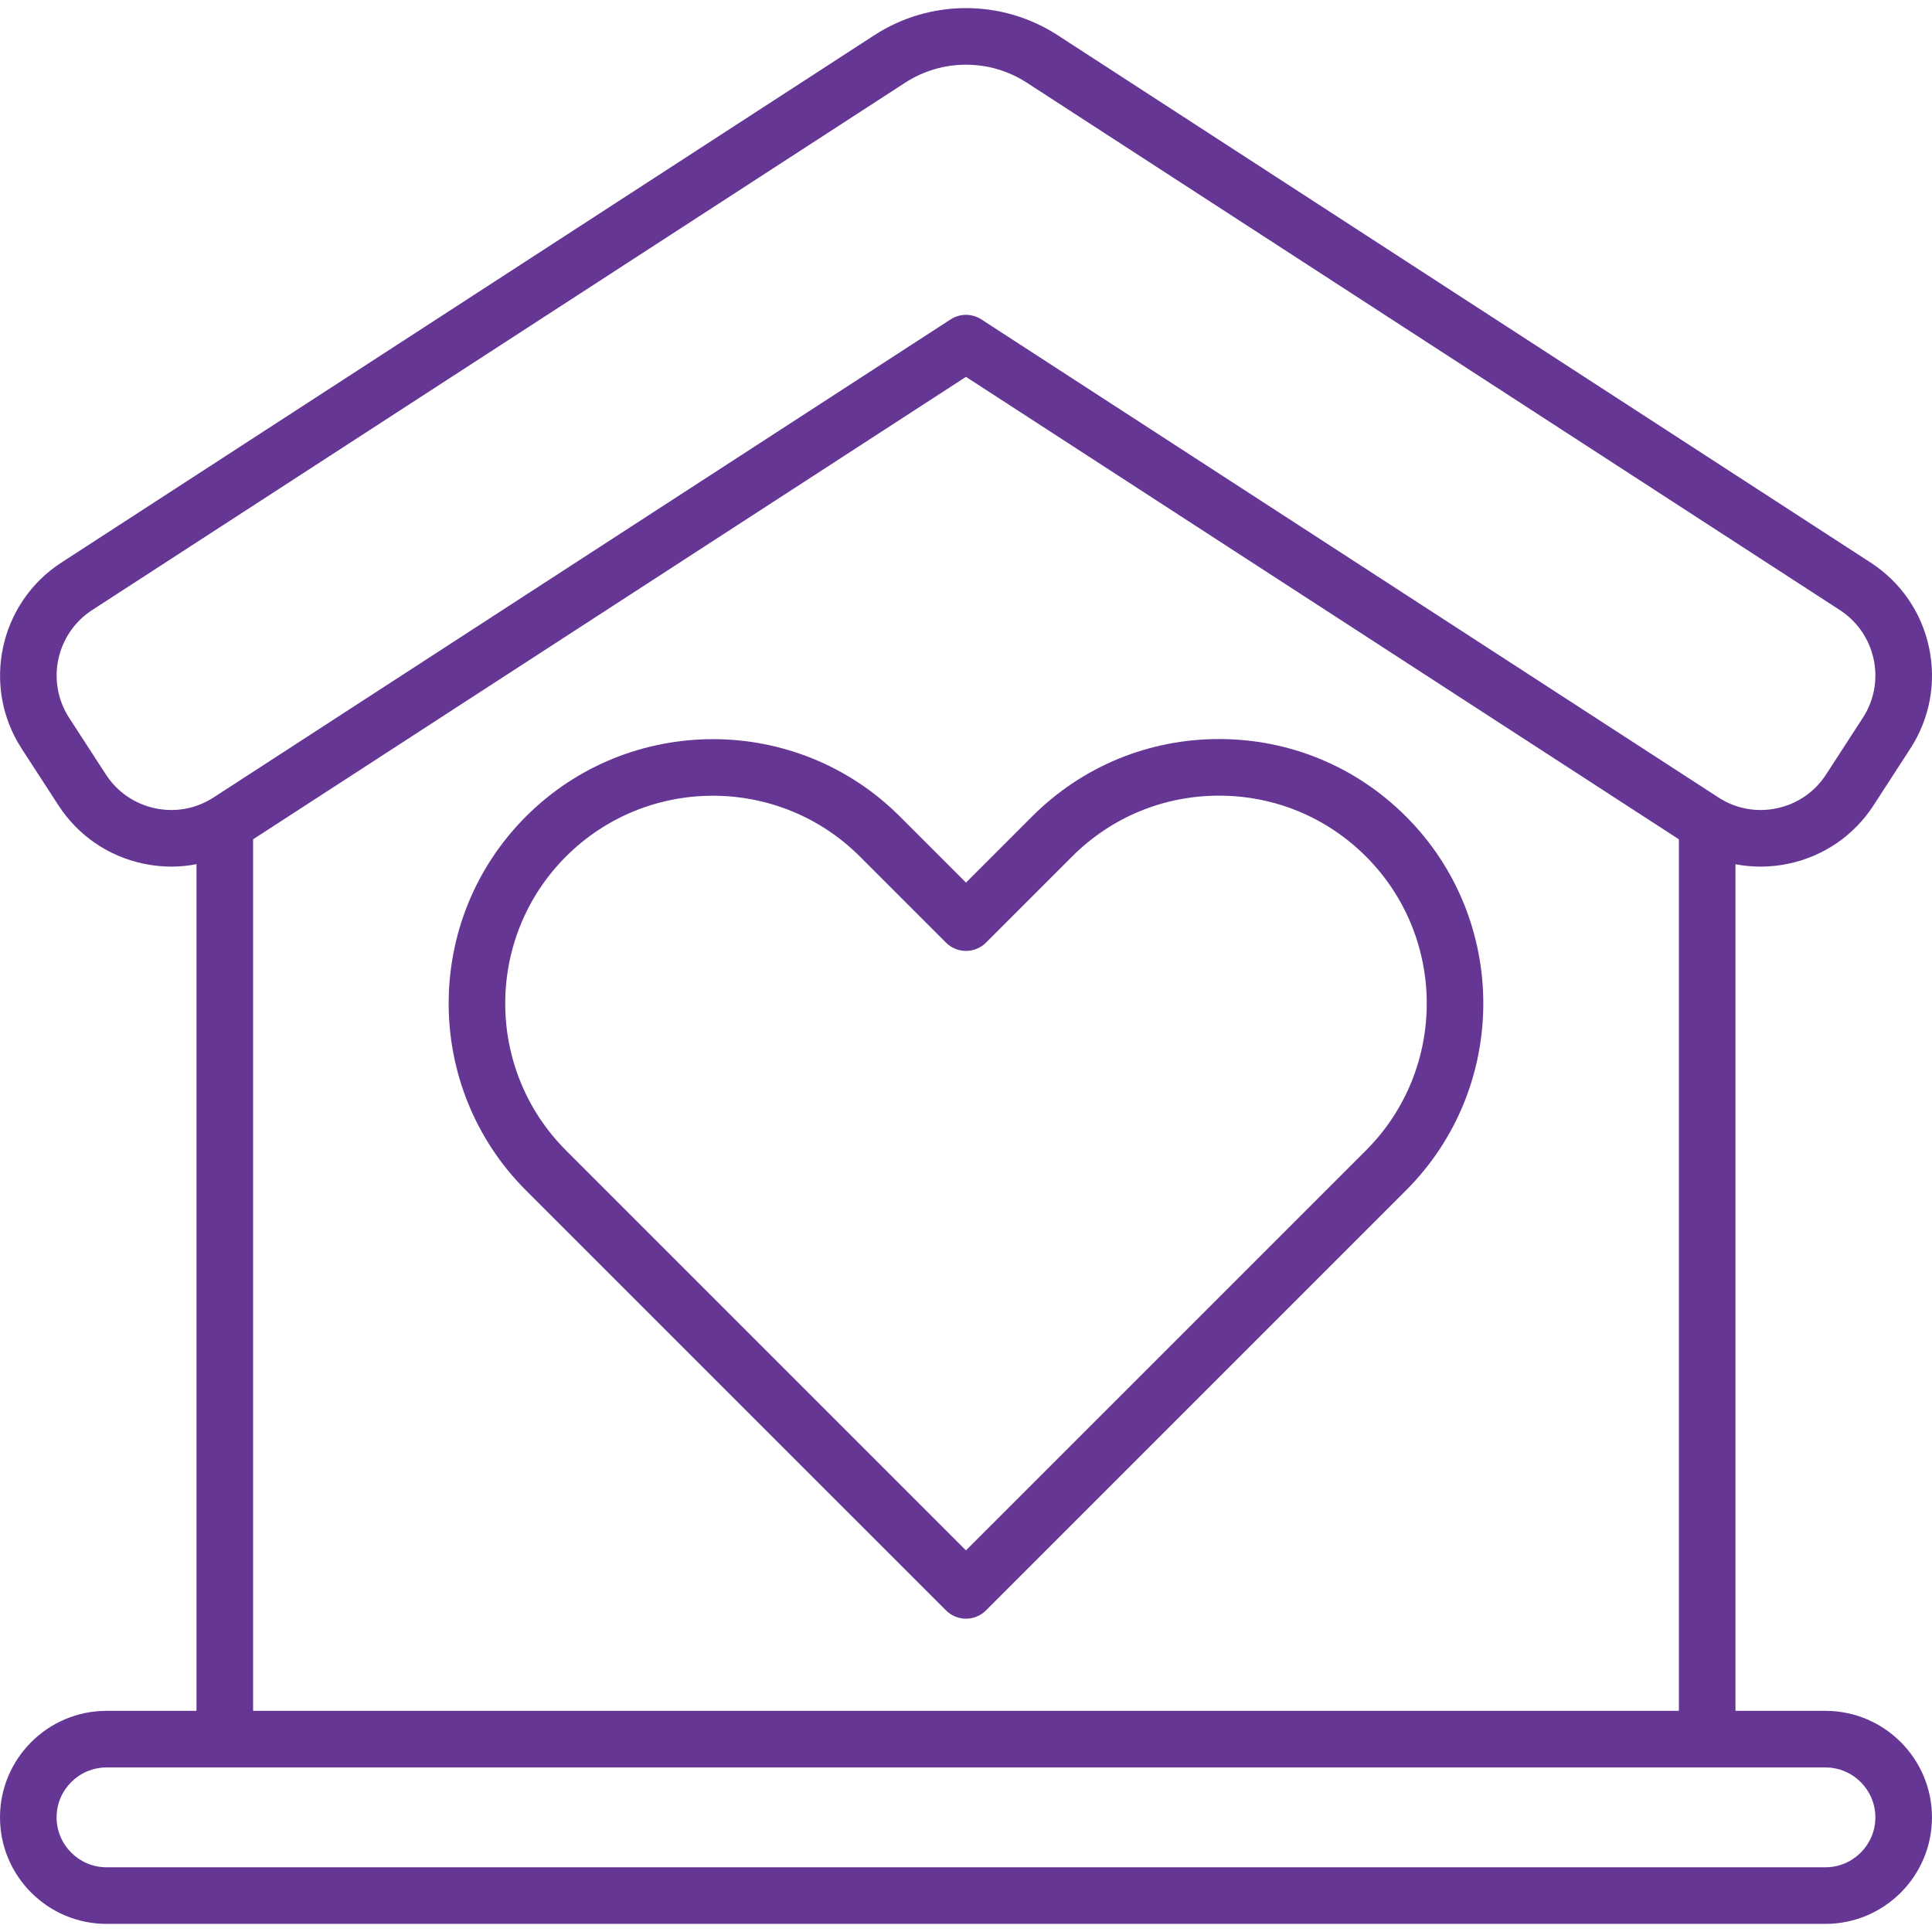
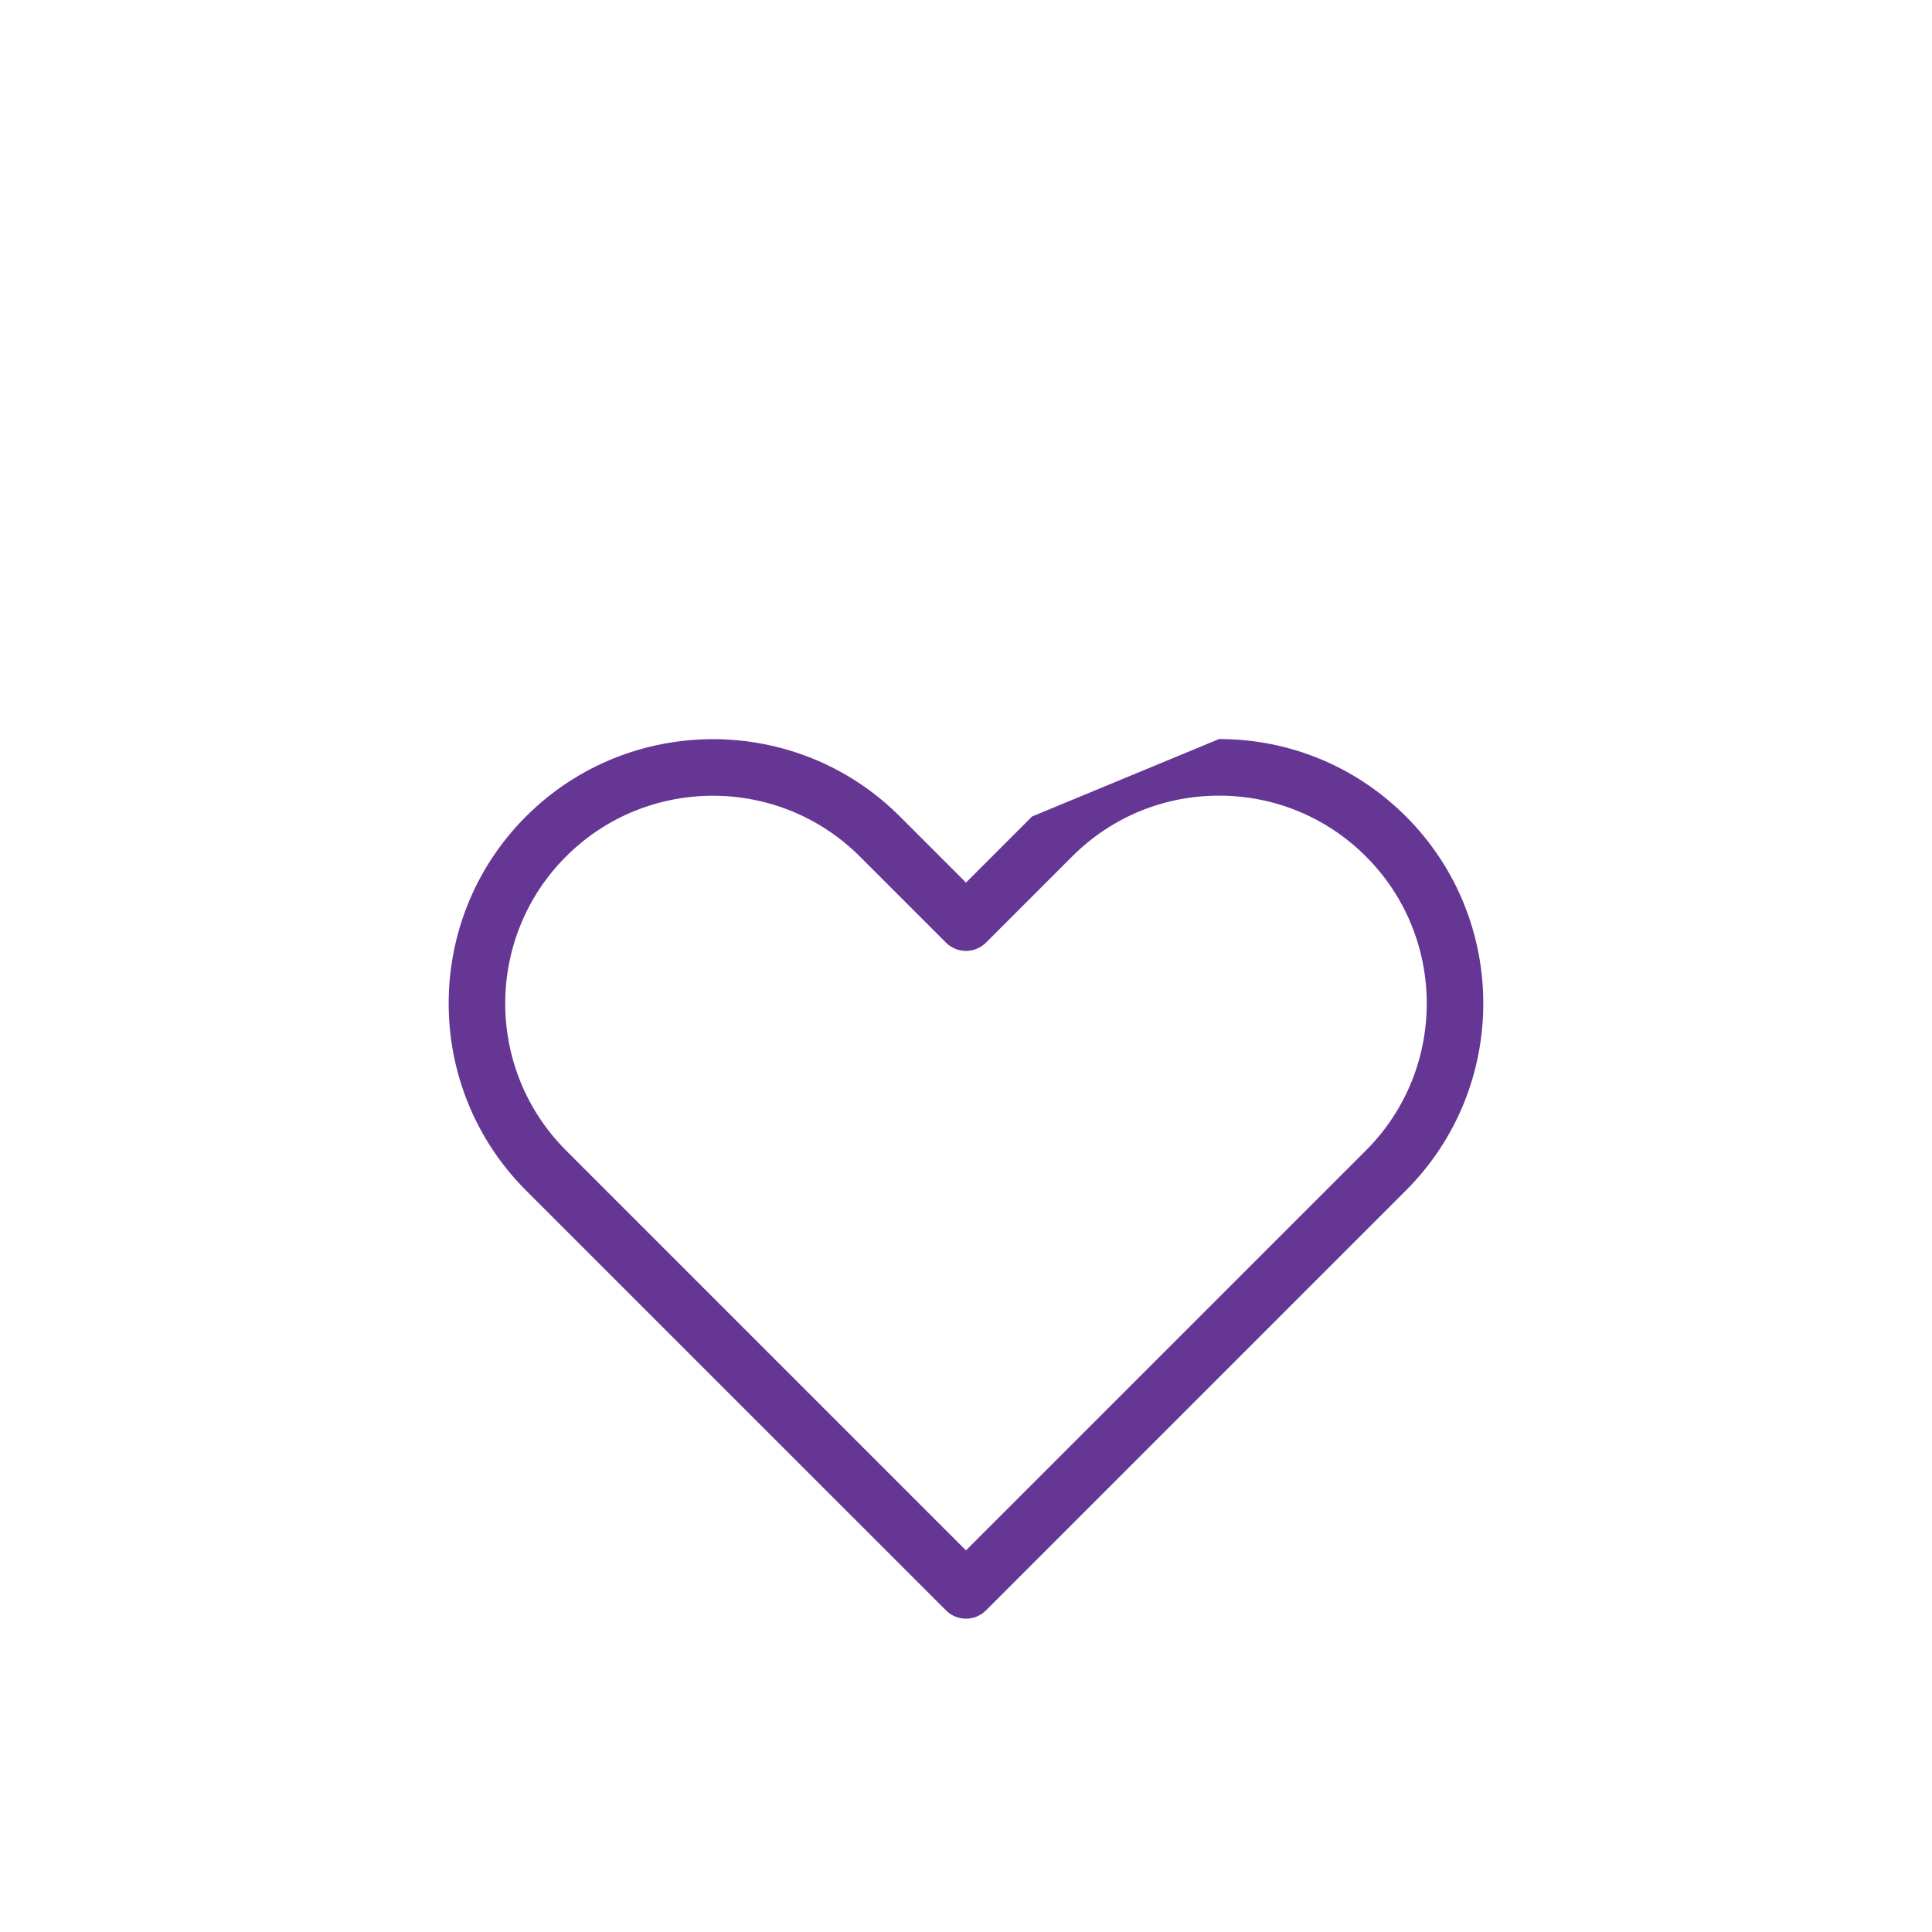
<svg xmlns="http://www.w3.org/2000/svg" width="64" height="64" viewBox="0 0 64 64" fill="none">
  <g clip-path="url(#clip0_703_23)">
-     <path d="M60.47 56.674H57.49V51.394C57.49 50.876 57.07 50.456 56.553 50.456C56.035 50.456 55.615 50.876 55.615 51.394V56.674H8.384V27.803L18.322 21.356C18.756 21.074 18.88 20.494 18.598 20.059C18.317 19.625 17.736 19.501 17.302 19.783L7.076 26.416C6.498 26.791 5.809 26.919 5.135 26.775C4.461 26.631 3.883 26.234 3.507 25.655L2.291 23.78C1.517 22.586 1.858 20.985 3.052 20.21L29.987 2.738C31.209 1.945 32.79 1.945 34.013 2.738L60.947 20.209C61.525 20.585 61.923 21.164 62.067 21.838C62.211 22.512 62.083 23.202 61.707 23.781L60.492 25.655C60.117 26.234 59.539 26.631 58.864 26.775C58.19 26.919 57.5 26.791 56.922 26.415L32.509 10.581C32.199 10.379 31.799 10.379 31.489 10.581L17.018 19.967C16.584 20.248 16.46 20.829 16.742 21.263C17.024 21.698 17.604 21.821 18.038 21.54L31.999 12.484L55.615 27.803V52.062C55.615 52.58 56.035 53 56.553 53C57.07 53 57.49 52.58 57.49 52.062V28.629C58.066 28.739 58.664 28.735 59.255 28.609C60.419 28.361 61.418 27.674 62.066 26.675L63.28 24.801C63.928 23.803 64.149 22.612 63.901 21.447C63.653 20.284 62.967 19.285 61.968 18.637L35.033 1.164C33.19 -0.03 30.809 -0.03 28.967 1.164L2.032 18.637C-0.03 19.975 -0.619 22.74 0.718 24.801L1.935 26.676C2.582 27.674 3.58 28.361 4.744 28.609C5.056 28.675 5.37 28.708 5.681 28.708C5.96 28.708 6.237 28.679 6.509 28.627V56.674H3.529C1.583 56.674 0 58.257 0 60.203C0 62.148 1.583 63.731 3.529 63.731H60.47C62.416 63.731 63.999 62.148 63.999 60.203C63.999 58.257 62.416 56.674 60.47 56.674ZM60.47 61.856H3.529C2.617 61.856 1.875 61.114 1.875 60.203C1.875 59.291 2.617 58.549 3.529 58.549H60.47C61.382 58.549 62.124 59.291 62.124 60.203C62.124 61.114 61.382 61.856 60.47 61.856Z" fill="#663695" />
-     <path d="M34.189 27.047L32 29.237L29.81 27.047C26.395 23.632 20.838 23.632 17.423 27.047C14.009 30.462 14.009 36.018 17.423 39.433L31.337 53.346C31.52 53.529 31.759 53.621 31.999 53.621C32.239 53.621 32.479 53.53 32.662 53.346L46.575 39.433C49.99 36.019 49.99 30.462 46.575 27.047C44.921 25.393 42.722 24.482 40.382 24.482C38.043 24.482 35.843 25.393 34.189 27.047ZM45.25 38.108L31.999 51.358L18.749 38.108C16.065 35.424 16.066 31.057 18.749 28.373C20.091 27.031 21.854 26.36 23.616 26.36C25.379 26.36 27.142 27.031 28.484 28.373L31.337 31.226C31.512 31.402 31.751 31.5 31.999 31.5C32.248 31.5 32.487 31.402 32.662 31.226L35.515 28.373C36.815 27.073 38.544 26.357 40.382 26.357C42.221 26.357 43.95 27.073 45.25 28.373C47.934 31.057 47.934 35.424 45.25 38.108Z" fill="#663695" />
+     <path d="M34.189 27.047L32 29.237L29.81 27.047C26.395 23.632 20.838 23.632 17.423 27.047C14.009 30.462 14.009 36.018 17.423 39.433L31.337 53.346C31.52 53.529 31.759 53.621 31.999 53.621C32.239 53.621 32.479 53.53 32.662 53.346L46.575 39.433C49.99 36.019 49.99 30.462 46.575 27.047C44.921 25.393 42.722 24.482 40.382 24.482ZM45.25 38.108L31.999 51.358L18.749 38.108C16.065 35.424 16.066 31.057 18.749 28.373C20.091 27.031 21.854 26.36 23.616 26.36C25.379 26.36 27.142 27.031 28.484 28.373L31.337 31.226C31.512 31.402 31.751 31.5 31.999 31.5C32.248 31.5 32.487 31.402 32.662 31.226L35.515 28.373C36.815 27.073 38.544 26.357 40.382 26.357C42.221 26.357 43.95 27.073 45.25 28.373C47.934 31.057 47.934 35.424 45.25 38.108Z" fill="#663695" />
  </g>
  <defs>
    <clipPath id="clip0_703_23">
      <rect width="64" height="64" fill="white" />
    </clipPath>
  </defs>
</svg>